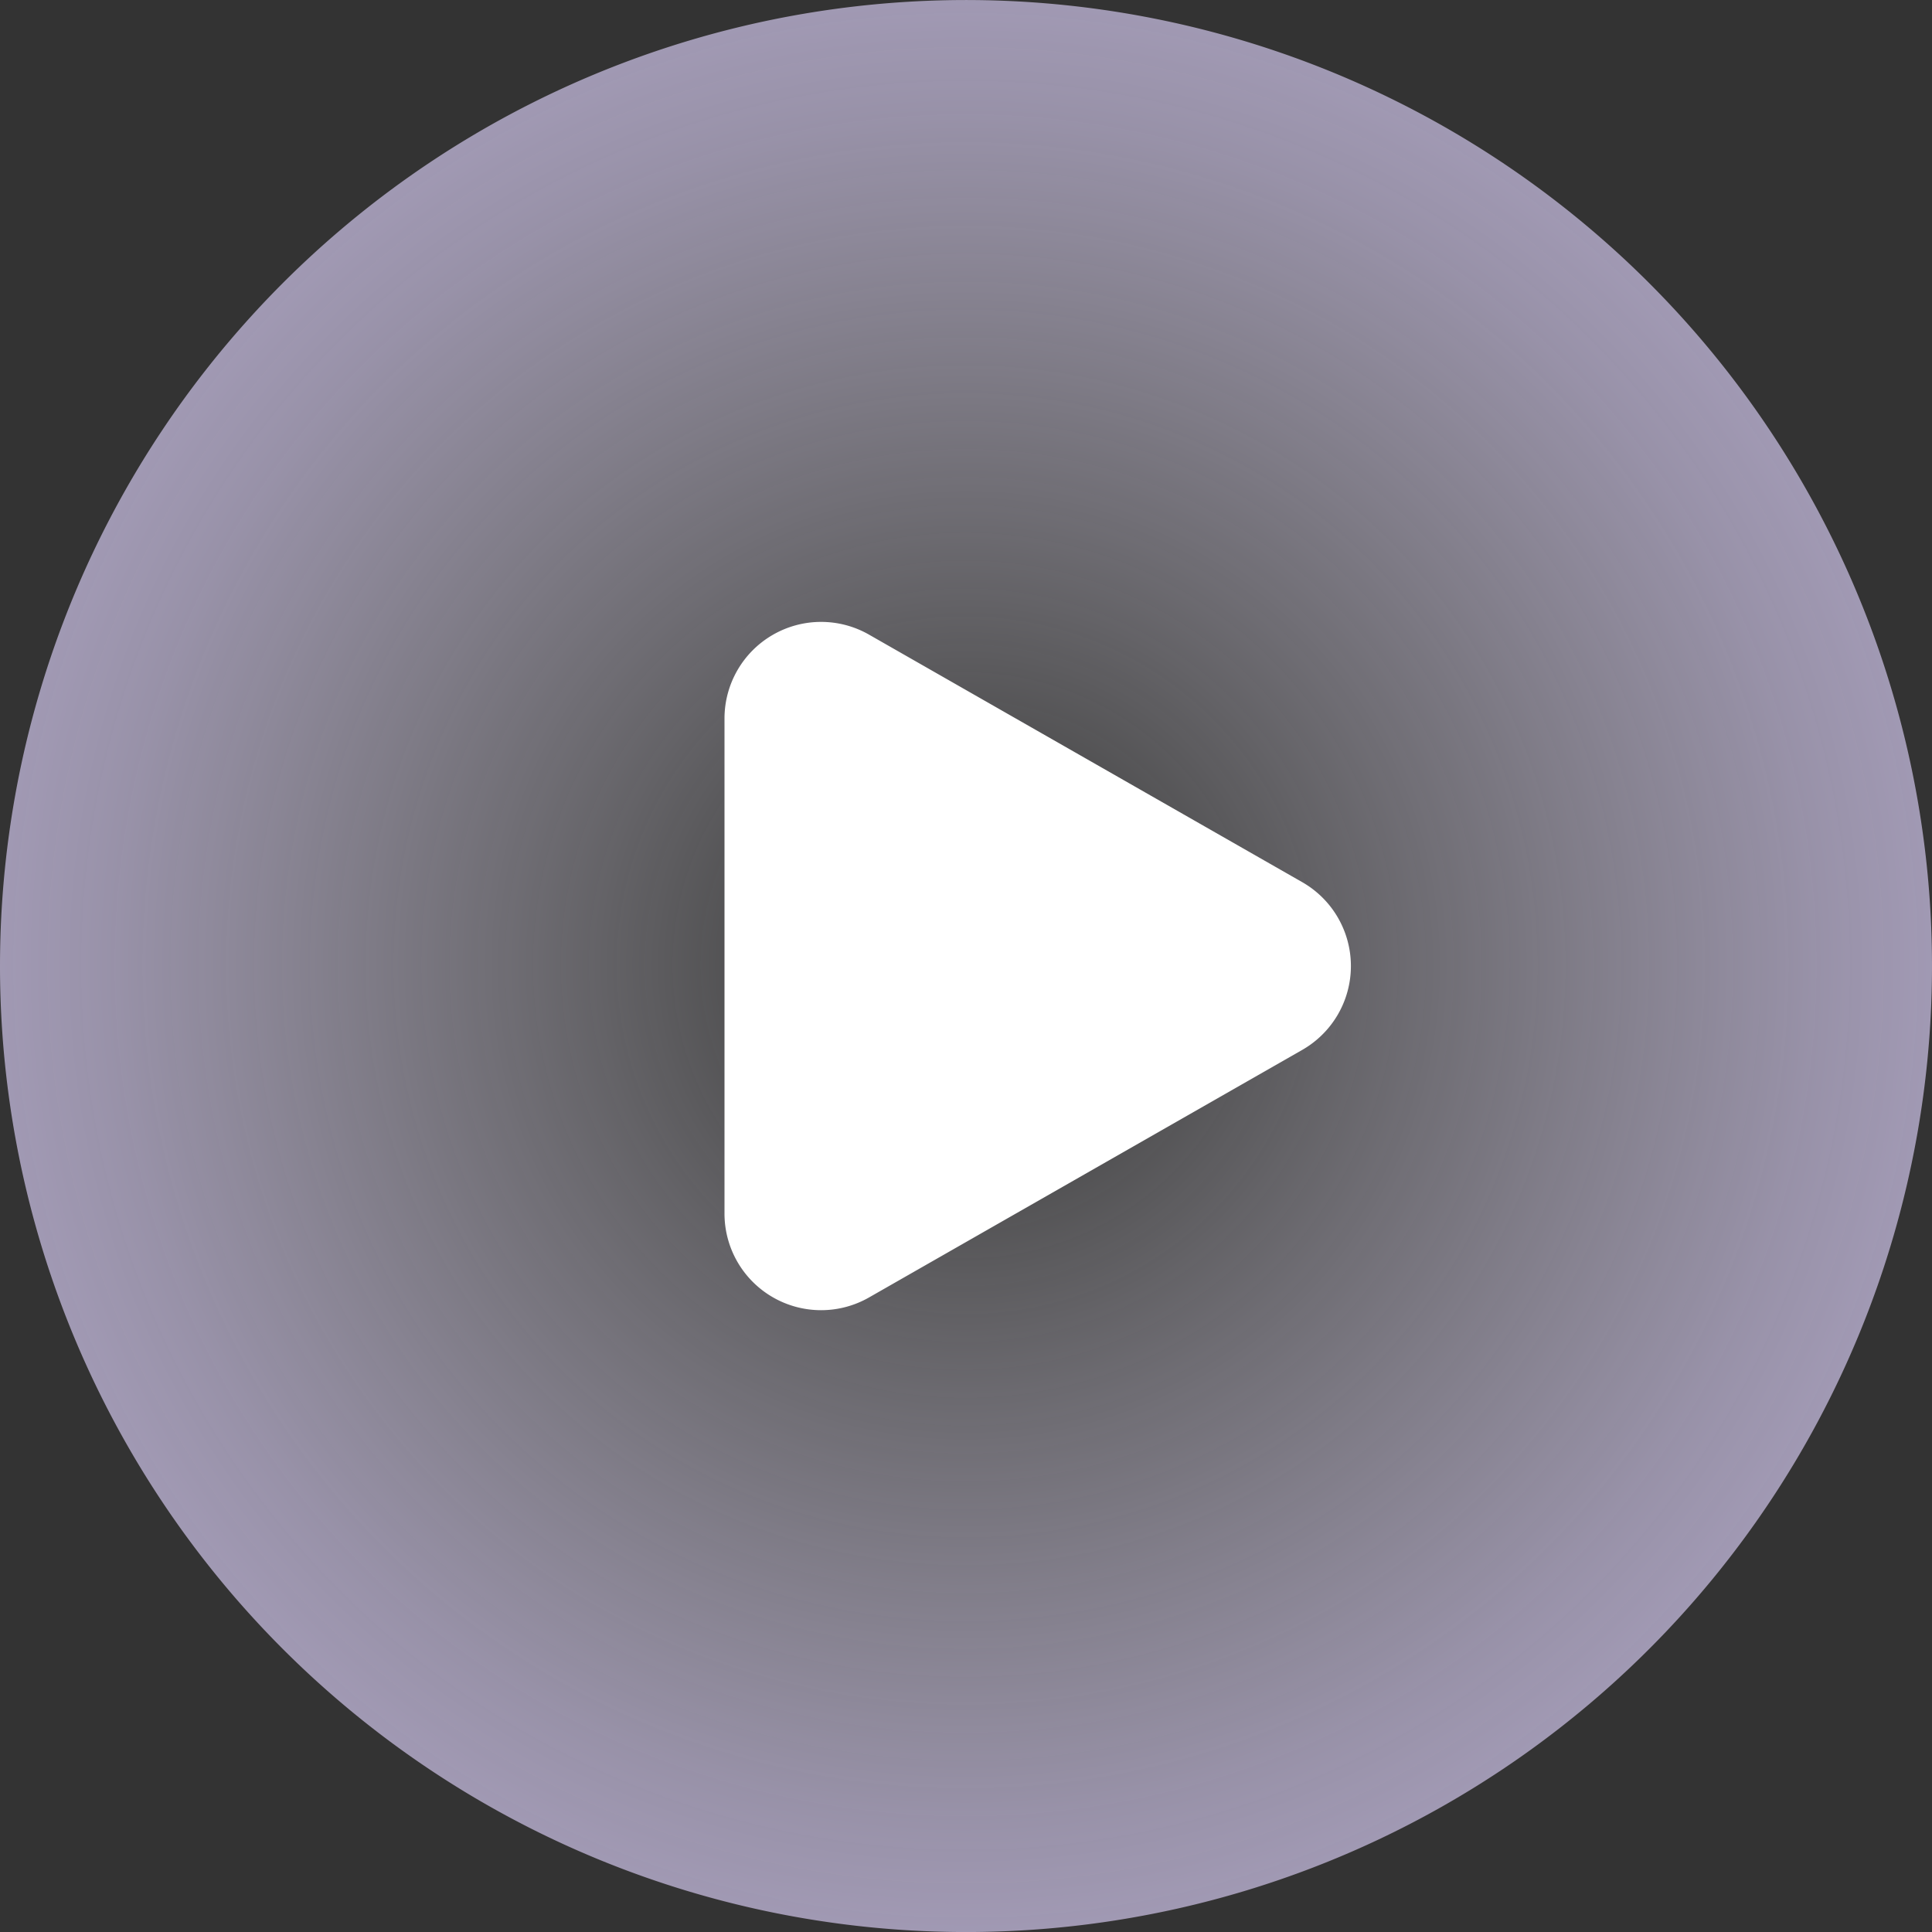
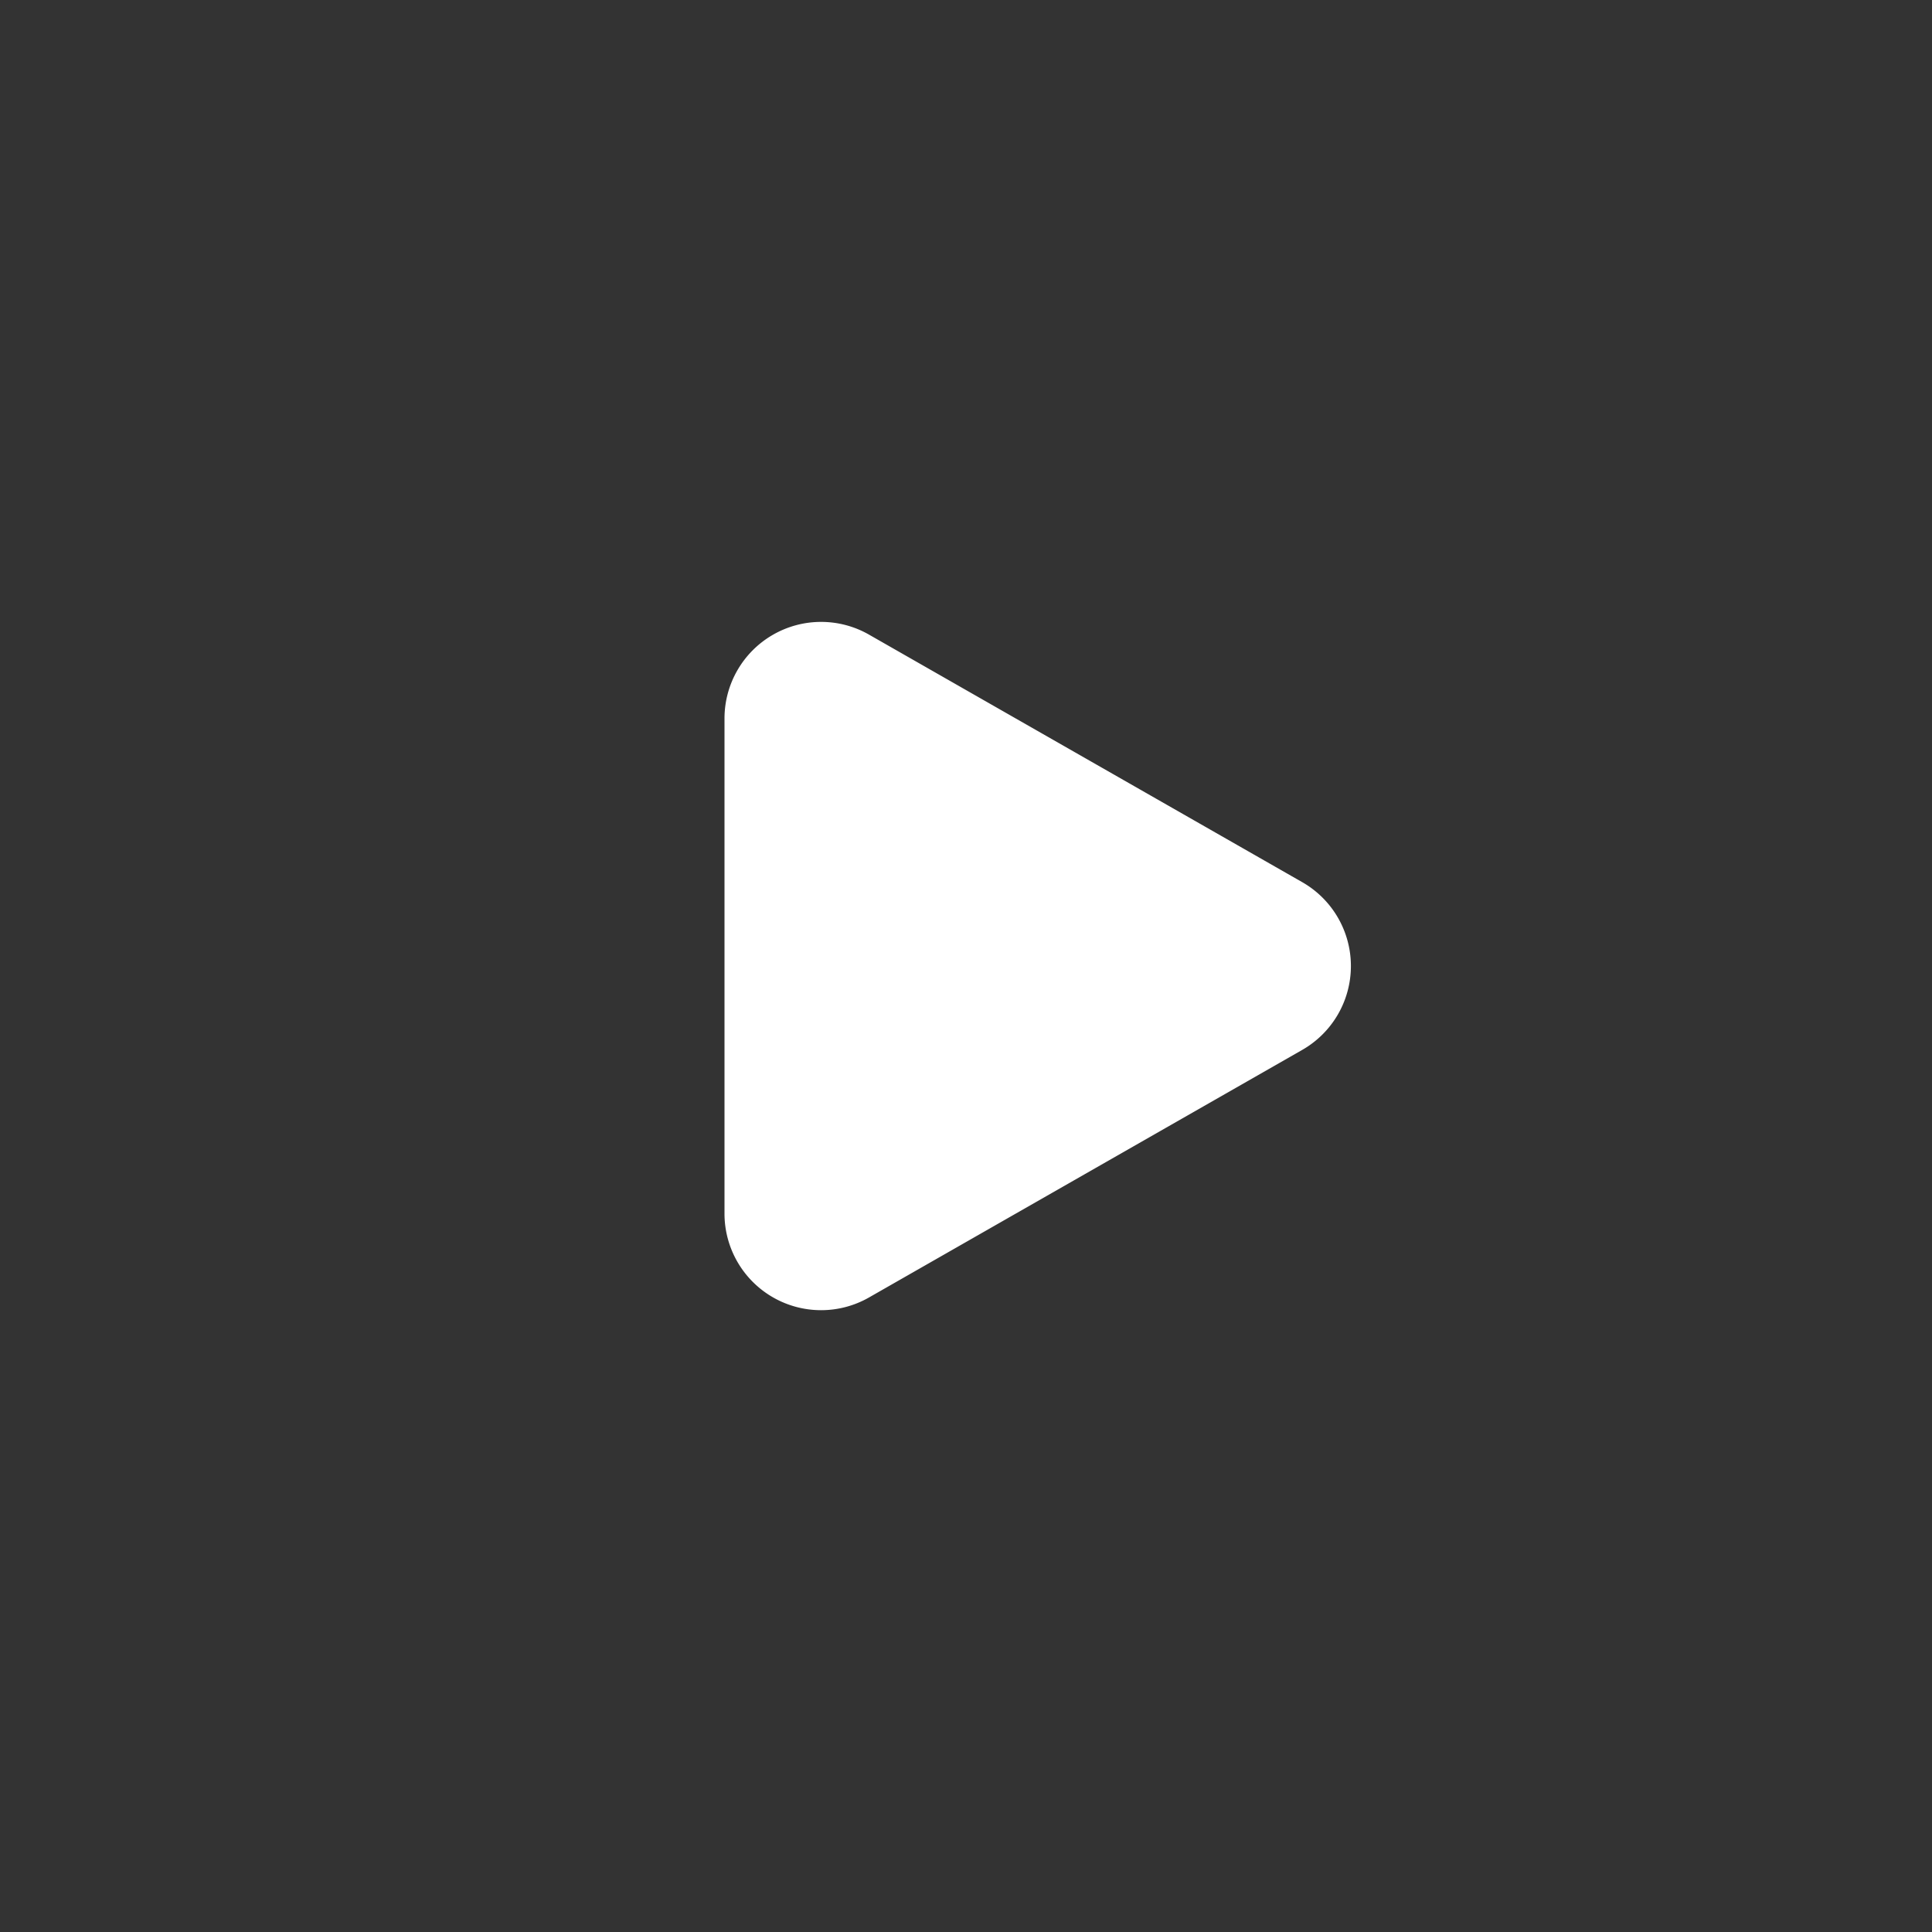
<svg xmlns="http://www.w3.org/2000/svg" width="56" height="56" viewBox="0 0 56 56">
  <rect x="0" y="0" width="56" height="56" fill="#333333" stroke="none" />
  <defs>
    <radialGradient id="radial-gradient" cx="0.5" cy="0.5" r="0.794" gradientTransform="translate(0.231 -0.154) rotate(22.606)" gradientUnits="objectBoundingBox">
      <stop offset="0" stop-color="#fff" stop-opacity="0" />
      <stop offset="0.552" stop-color="#dcd1f7" stop-opacity="0.6" />
      <stop offset="1" stop-color="#c4b6e6" />
    </radialGradient>
  </defs>
  <g id="组_79020" data-name="组 79020" transform="translate(-757.196 -3161.194)">
    <g id="组_77957" data-name="组 77957" transform="translate(757.195 3161.195)">
-       <path id="路径_53060" data-name="路径 53060" d="M28,0A28,28,0,1,1,0,28,28,28,0,0,1,28,0Z" transform="translate(0.001 56) rotate(-90)" fill="url(#radial-gradient)" />
      <path id="路径_66171" data-name="路径 66171" d="M9.569,4.254a2.8,2.8,0,0,1,4.862,0l7.175,12.556A2.8,2.8,0,0,1,19.175,21H4.825a2.8,2.8,0,0,1-2.431-4.189Z" transform="translate(42.001 16) rotate(90)" fill="#fff" />
    </g>
  </g>
</svg>